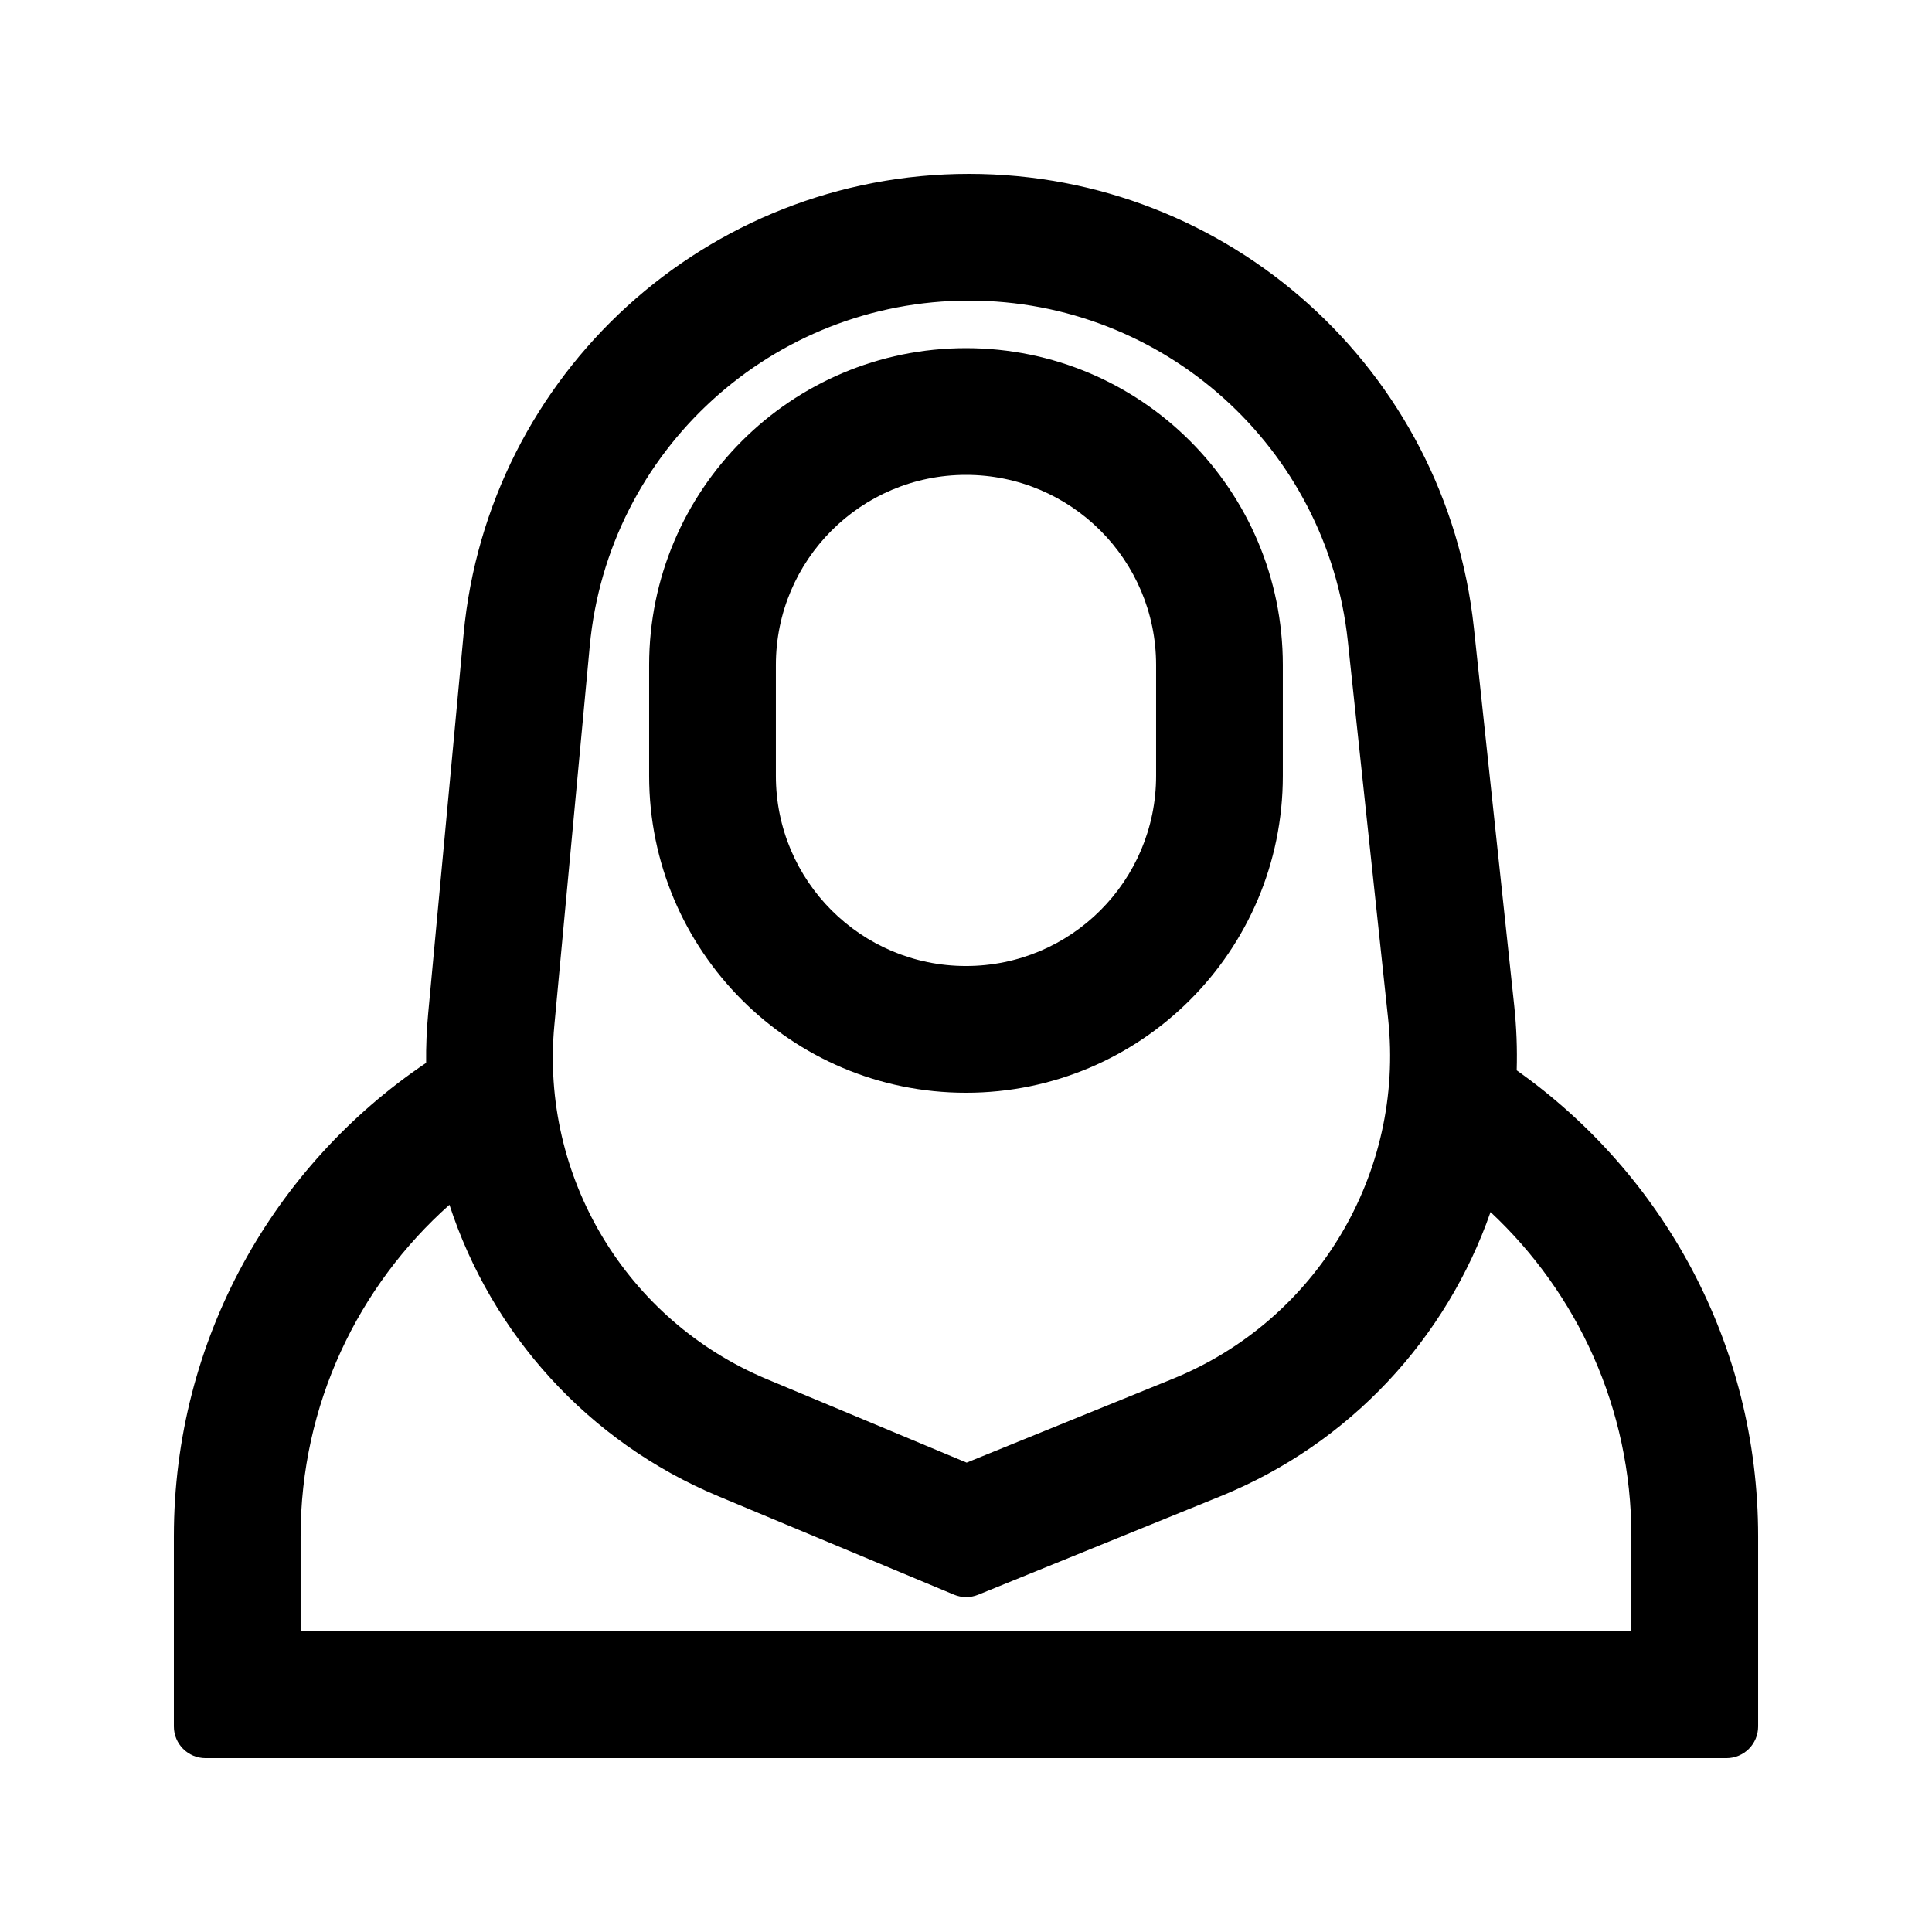
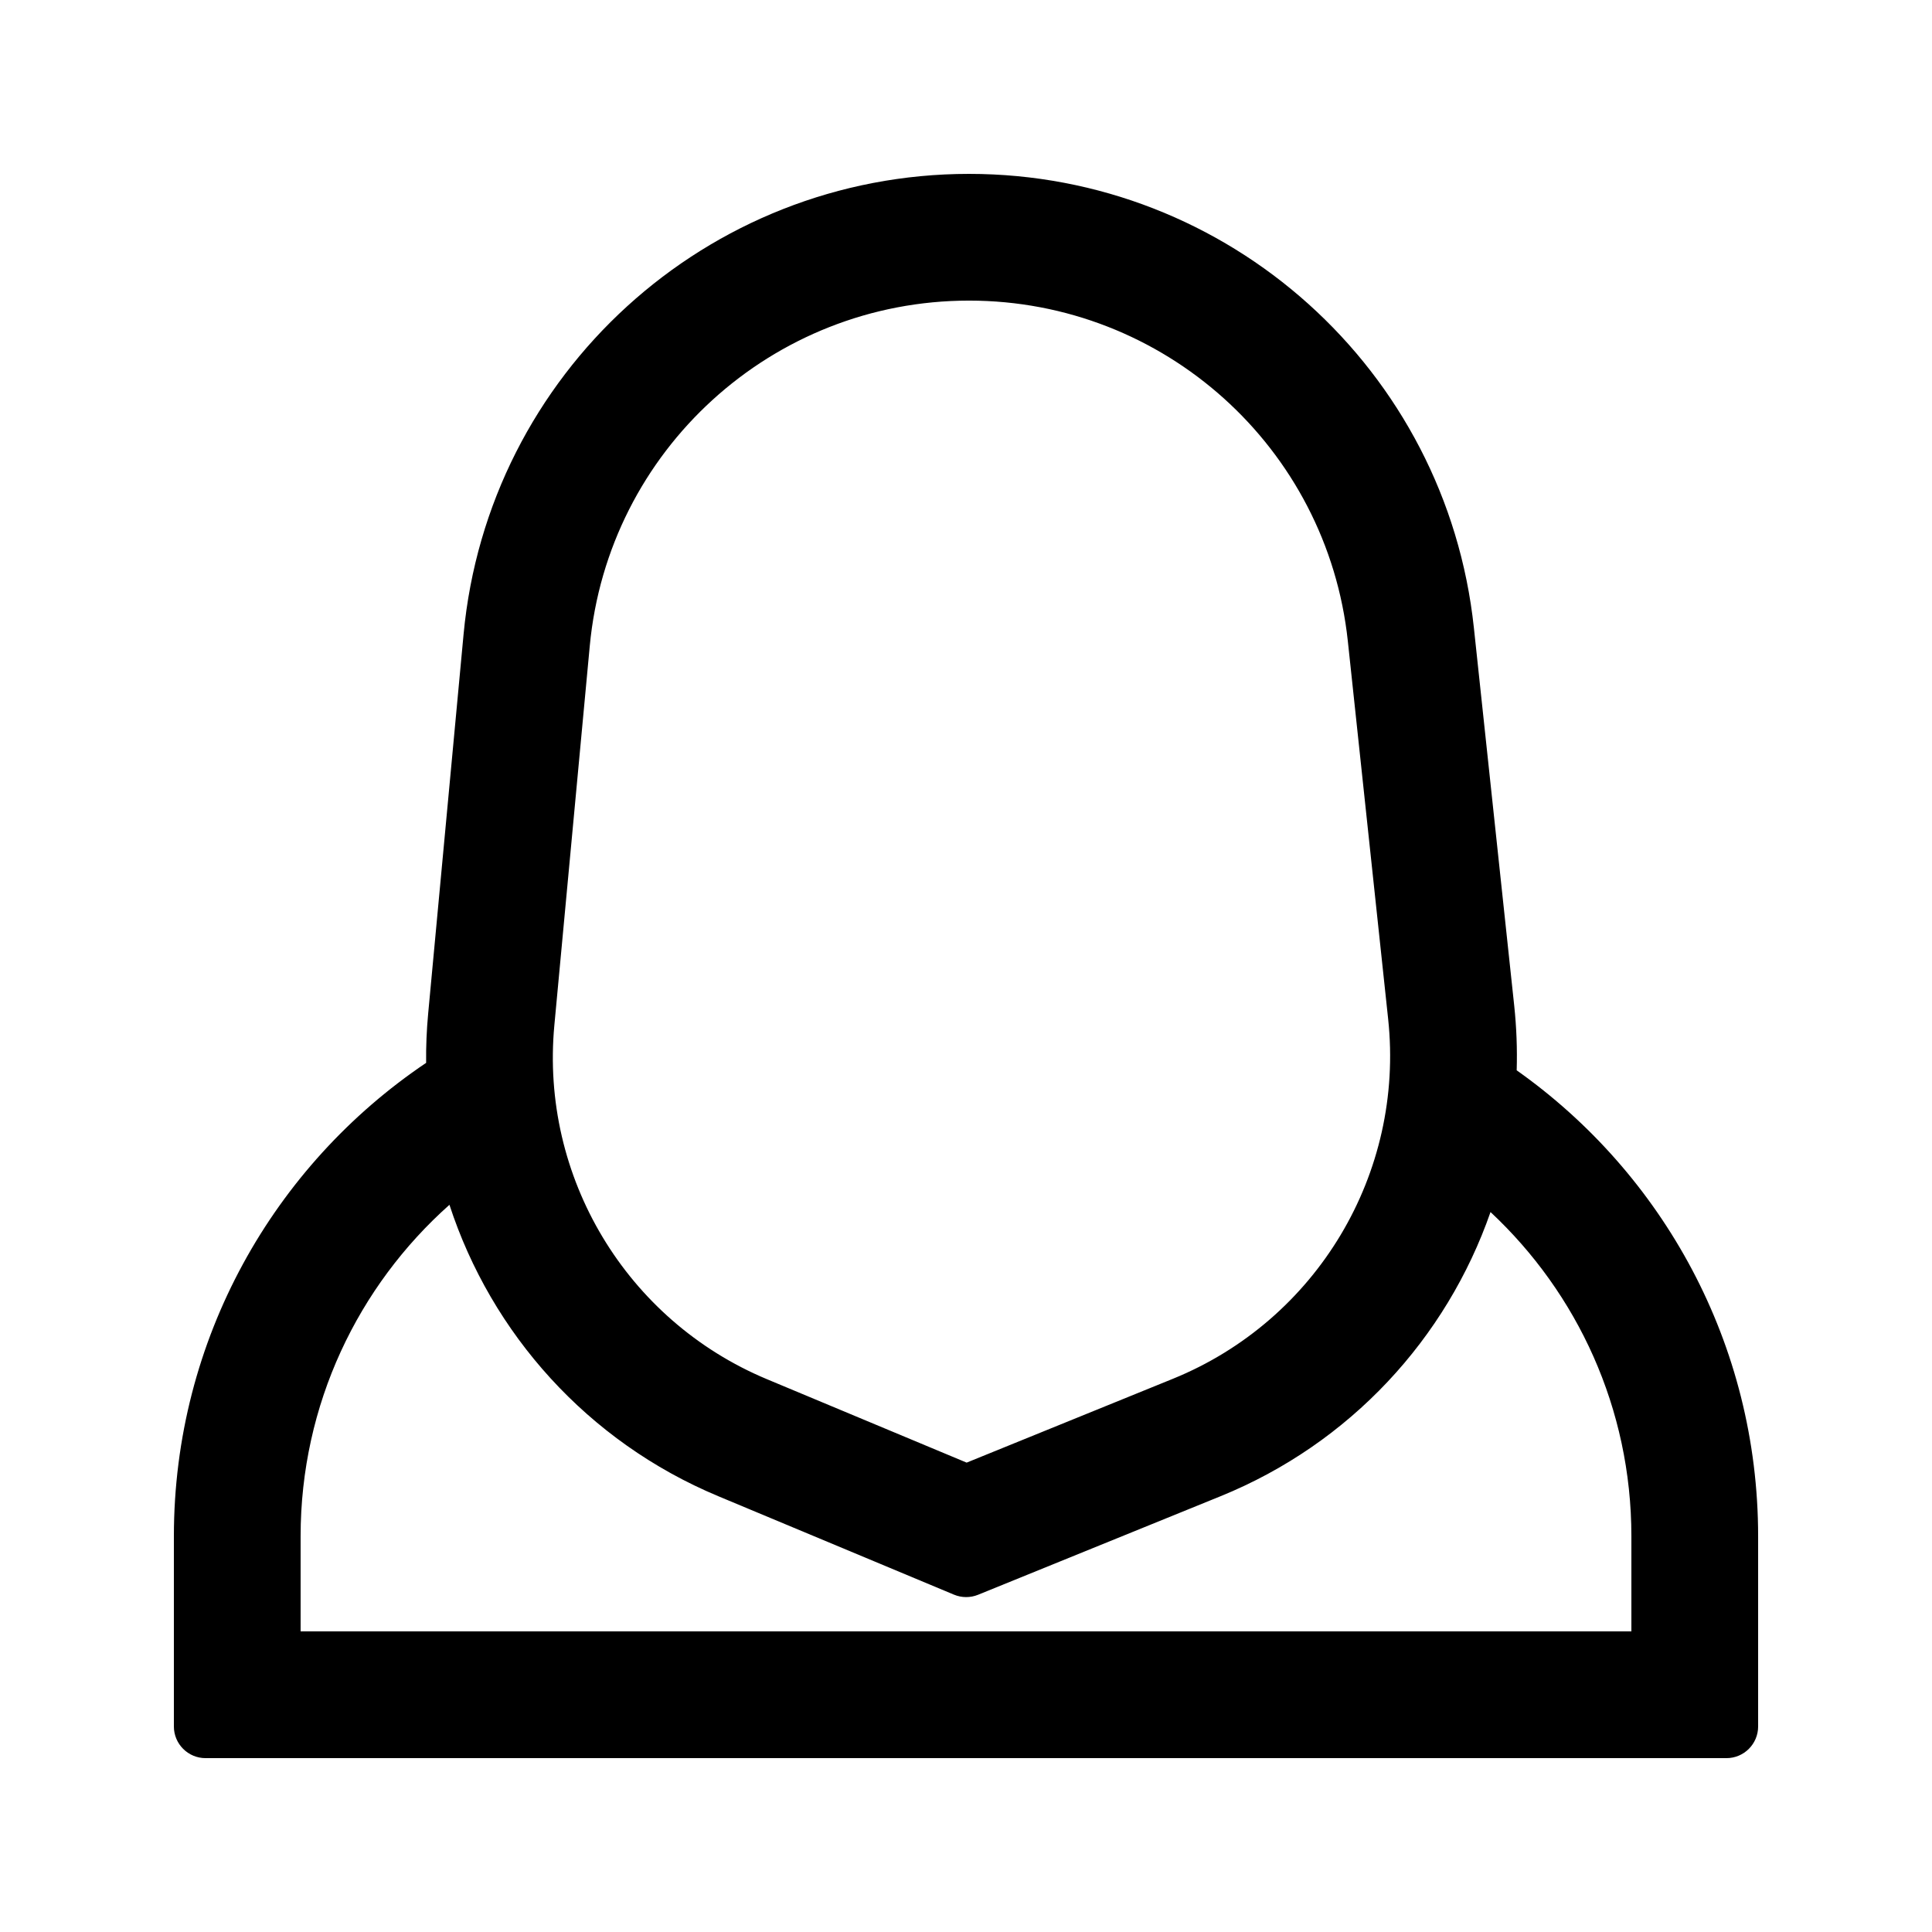
<svg xmlns="http://www.w3.org/2000/svg" fill="#000000" width="800px" height="800px" version="1.1" viewBox="144 144 512 512">
  <g fill-rule="evenodd">
-     <path d="m316.03 349.62c0 46.375 37.594 83.969 83.969 83.969 46.371 0 83.965-37.594 83.965-83.969v-29.387c0-46.375-37.594-83.969-83.965-83.969-46.375 0-83.969 37.594-83.969 83.969zm33.586-29.387v29.387c0 27.824 22.559 50.383 50.383 50.383s50.379-22.559 50.379-50.383v-29.387c0-27.828-22.555-50.383-50.379-50.383s-50.383 22.555-50.383 50.383z" />
    <path d="m190.08 551.14c0-52.262 26.523-98.328 66.848-125.47-0.047-4.336 0.133-8.707 0.543-13.098l9.379-100.46c6.461-69.156 64.5-122.03 133.96-122.03 68.777 0 126.48 51.875 133.78 120.26l10.688 100.13c0.613 5.766 0.828 11.5 0.66 17.176 38.711 27.367 63.984 72.48 63.984 123.5v50.383c0 4.637-3.758 8.395-8.395 8.395h-403.05c-4.641 0-8.398-3.758-8.398-8.395zm100.83-135.45 9.379-100.46c4.848-51.891 48.398-91.566 100.52-91.566 51.605 0 94.902 38.926 100.38 90.242l10.684 100.13c4.371 40.957-18.906 79.859-57.066 95.367l-54.637 22.207-52.898-22.098c-37.289-15.578-60.121-53.582-56.363-93.816zm43.418 124.81c-34.617-14.461-60.098-43.098-71.219-77.215-24.199 21.531-39.445 52.91-39.445 87.852v25.191h352.67v-25.191c0-33.914-14.359-64.473-37.332-85.93-11.641 33.434-37.164 61.336-71.543 75.309l-64.254 26.113c-2.051 0.836-4.352 0.824-6.398-0.031z" />
  </g>
</svg>